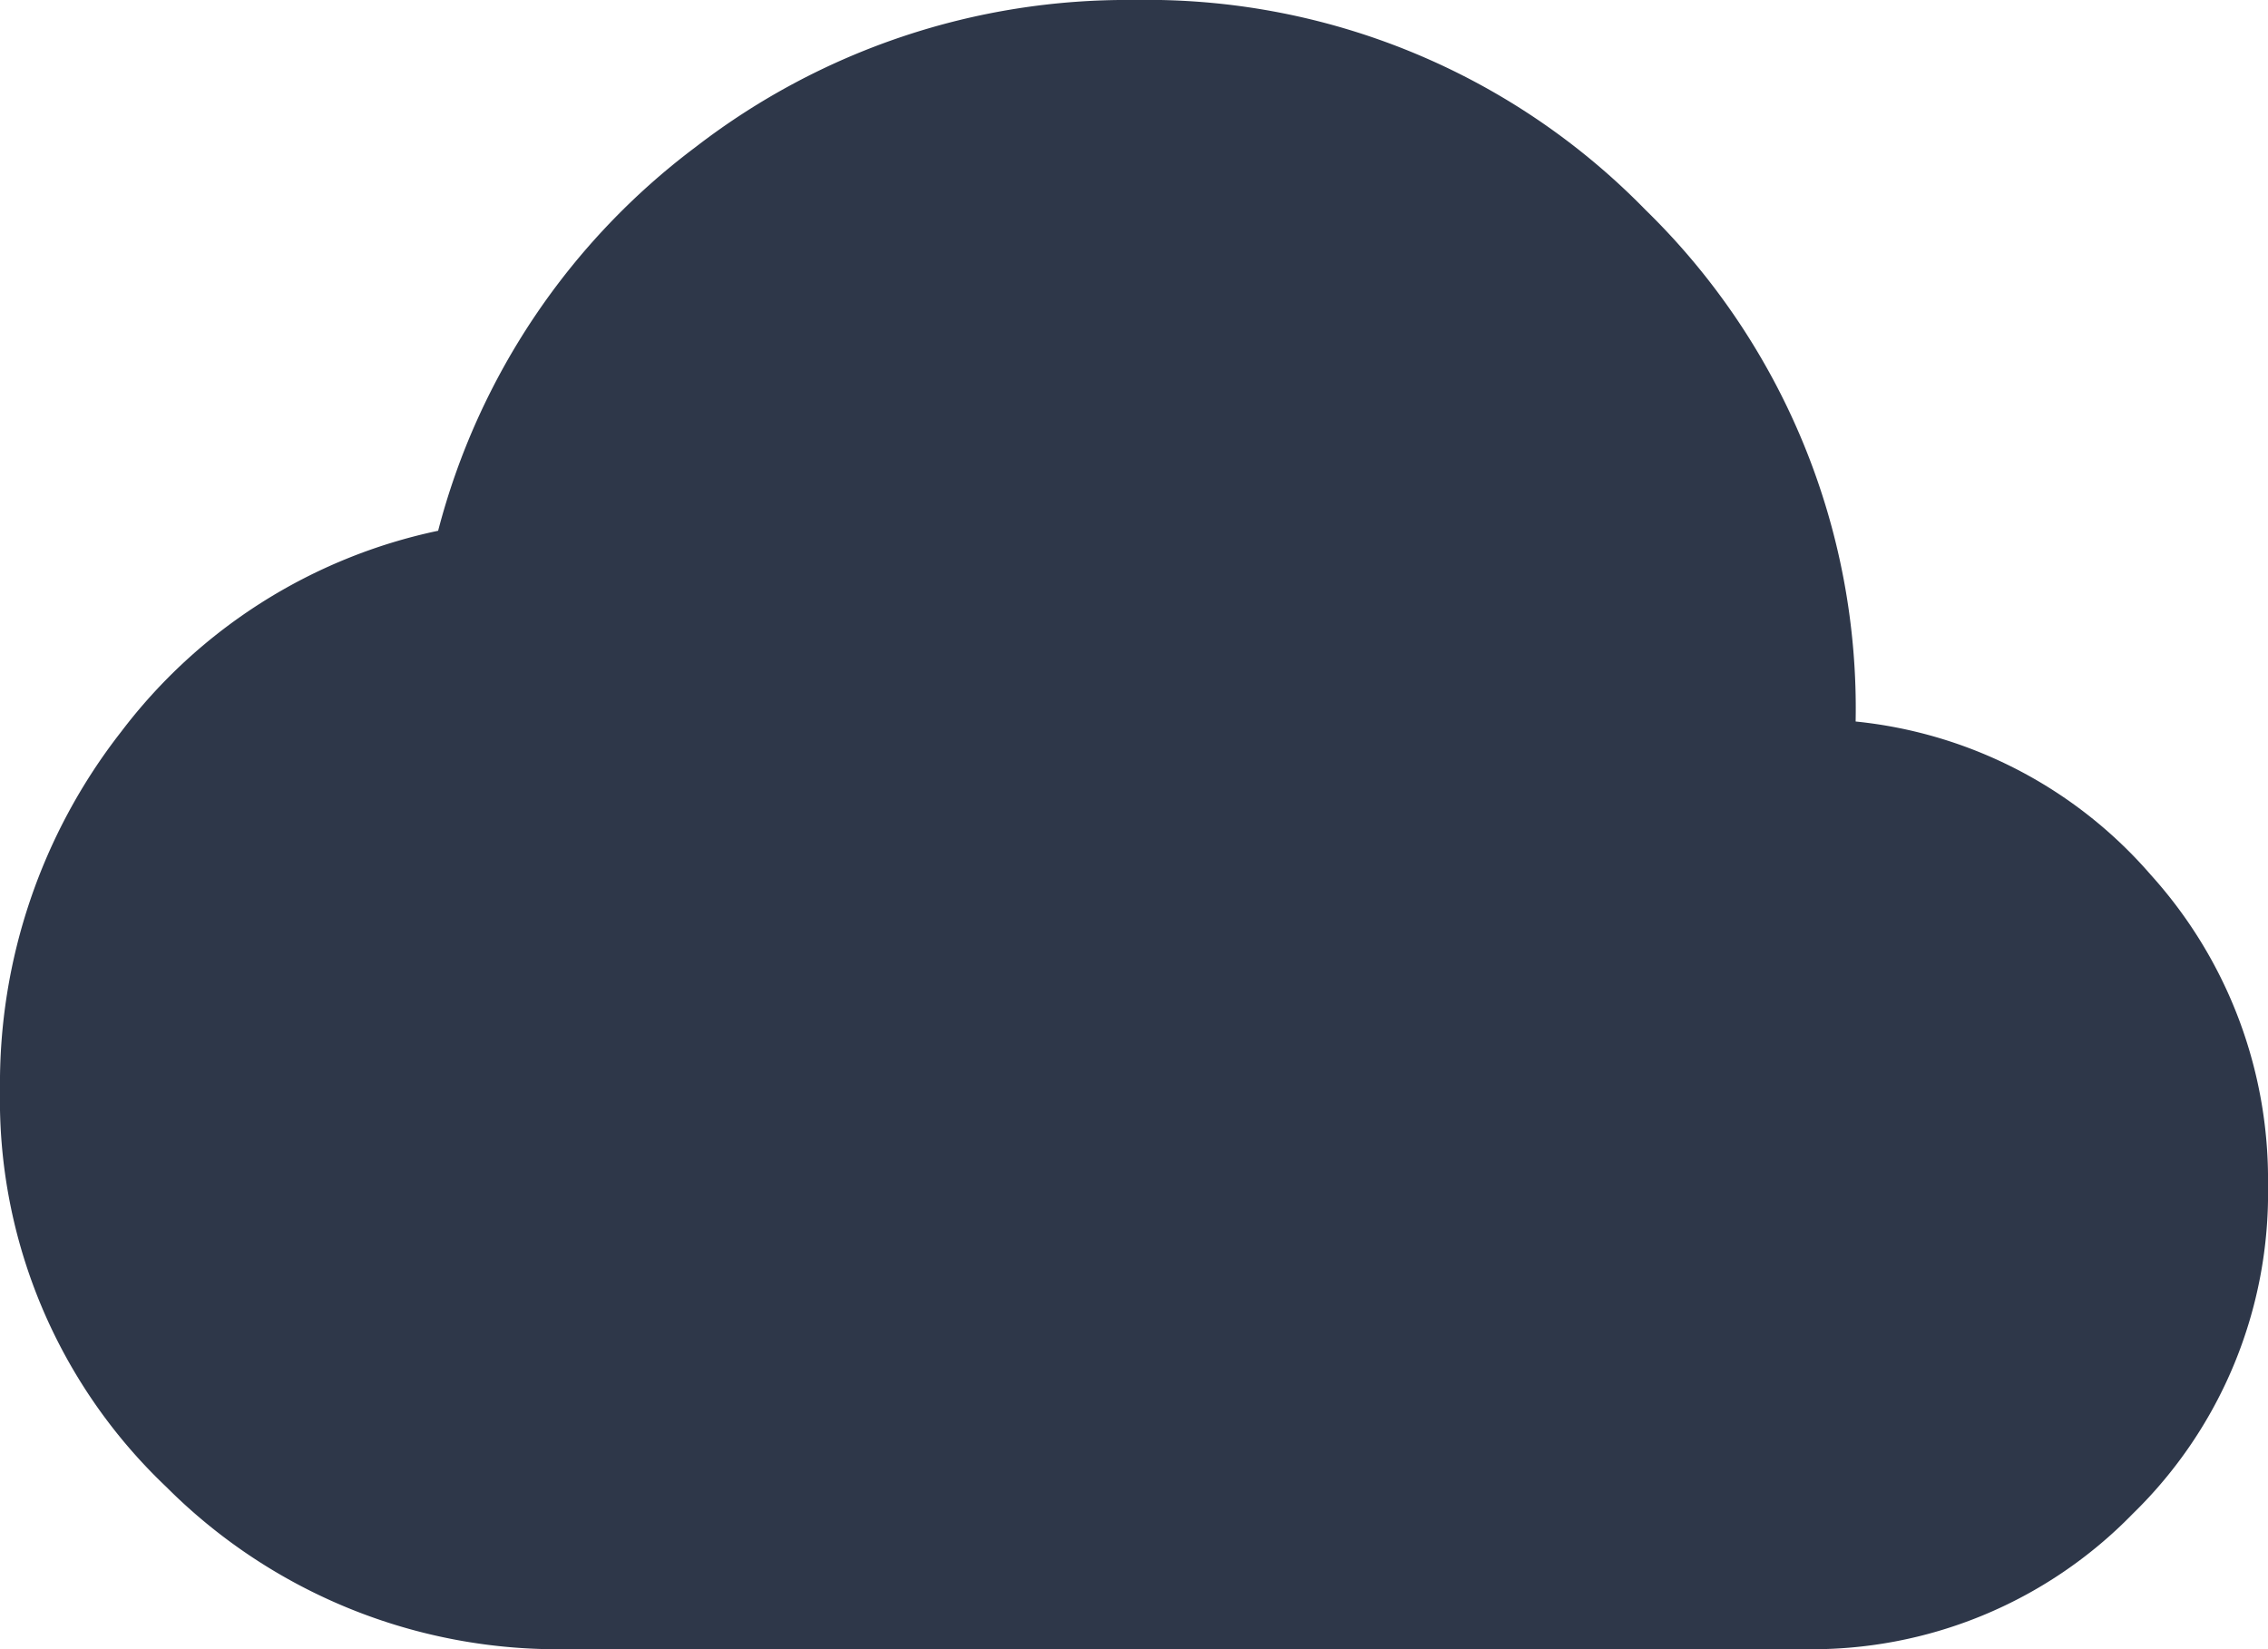
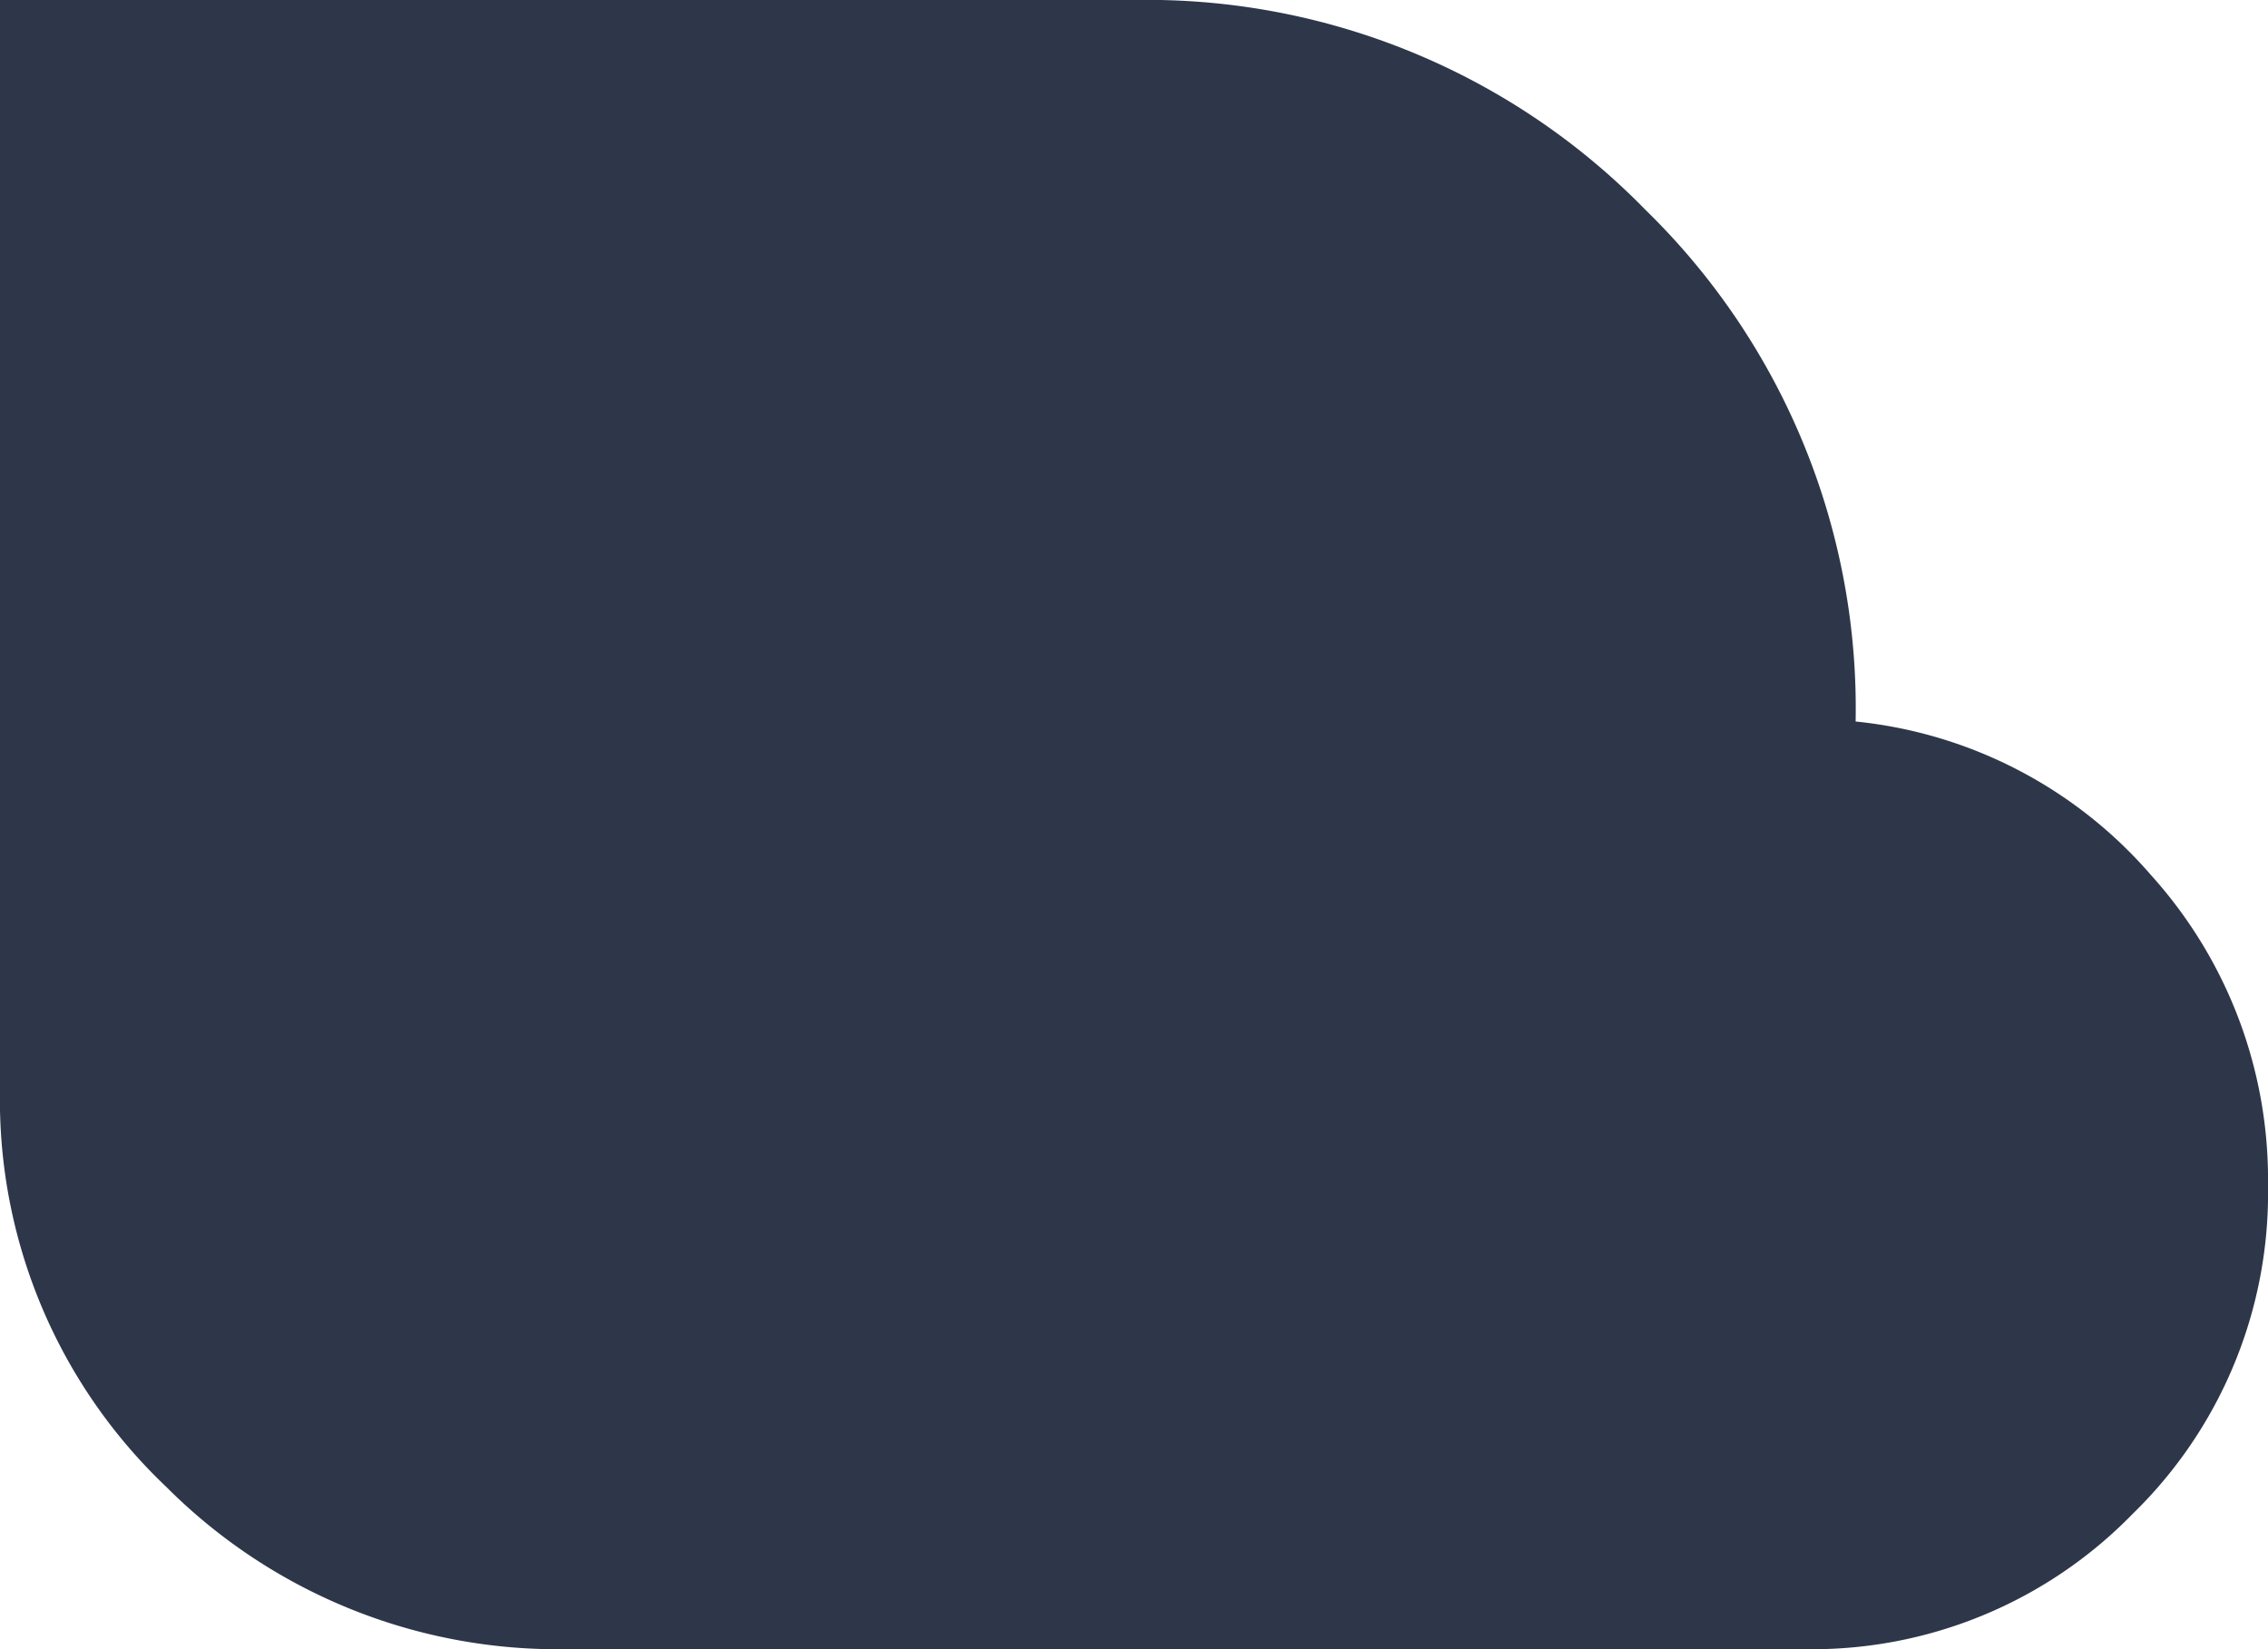
<svg xmlns="http://www.w3.org/2000/svg" width="33" height="24" viewBox="0 0 33 24">
-   <path id="cloud_FILL1_wght400_GRAD0_opsz24" d="M48.25-776a8.043,8.043,0,0,1-5.831-2.362A7.764,7.764,0,0,1,40-784.138a8.313,8.313,0,0,1,1.763-5.213,7.8,7.8,0,0,1,4.612-2.925,10.18,10.18,0,0,1,3.75-5.587A10.263,10.263,0,0,1,56.5-800a10.13,10.13,0,0,1,7.444,3.056A10.13,10.13,0,0,1,67-789.5a6.547,6.547,0,0,1,4.294,2.231A6.61,6.61,0,0,1,73-782.75a6.509,6.509,0,0,1-1.969,4.781A6.509,6.509,0,0,1,66.25-776Z" transform="translate(-40 800)" fill="#2e3749" />
+   <path id="cloud_FILL1_wght400_GRAD0_opsz24" d="M48.25-776a8.043,8.043,0,0,1-5.831-2.362A7.764,7.764,0,0,1,40-784.138A10.263,10.263,0,0,1,56.5-800a10.13,10.13,0,0,1,7.444,3.056A10.13,10.13,0,0,1,67-789.5a6.547,6.547,0,0,1,4.294,2.231A6.61,6.61,0,0,1,73-782.75a6.509,6.509,0,0,1-1.969,4.781A6.509,6.509,0,0,1,66.25-776Z" transform="translate(-40 800)" fill="#2e3749" />
</svg>